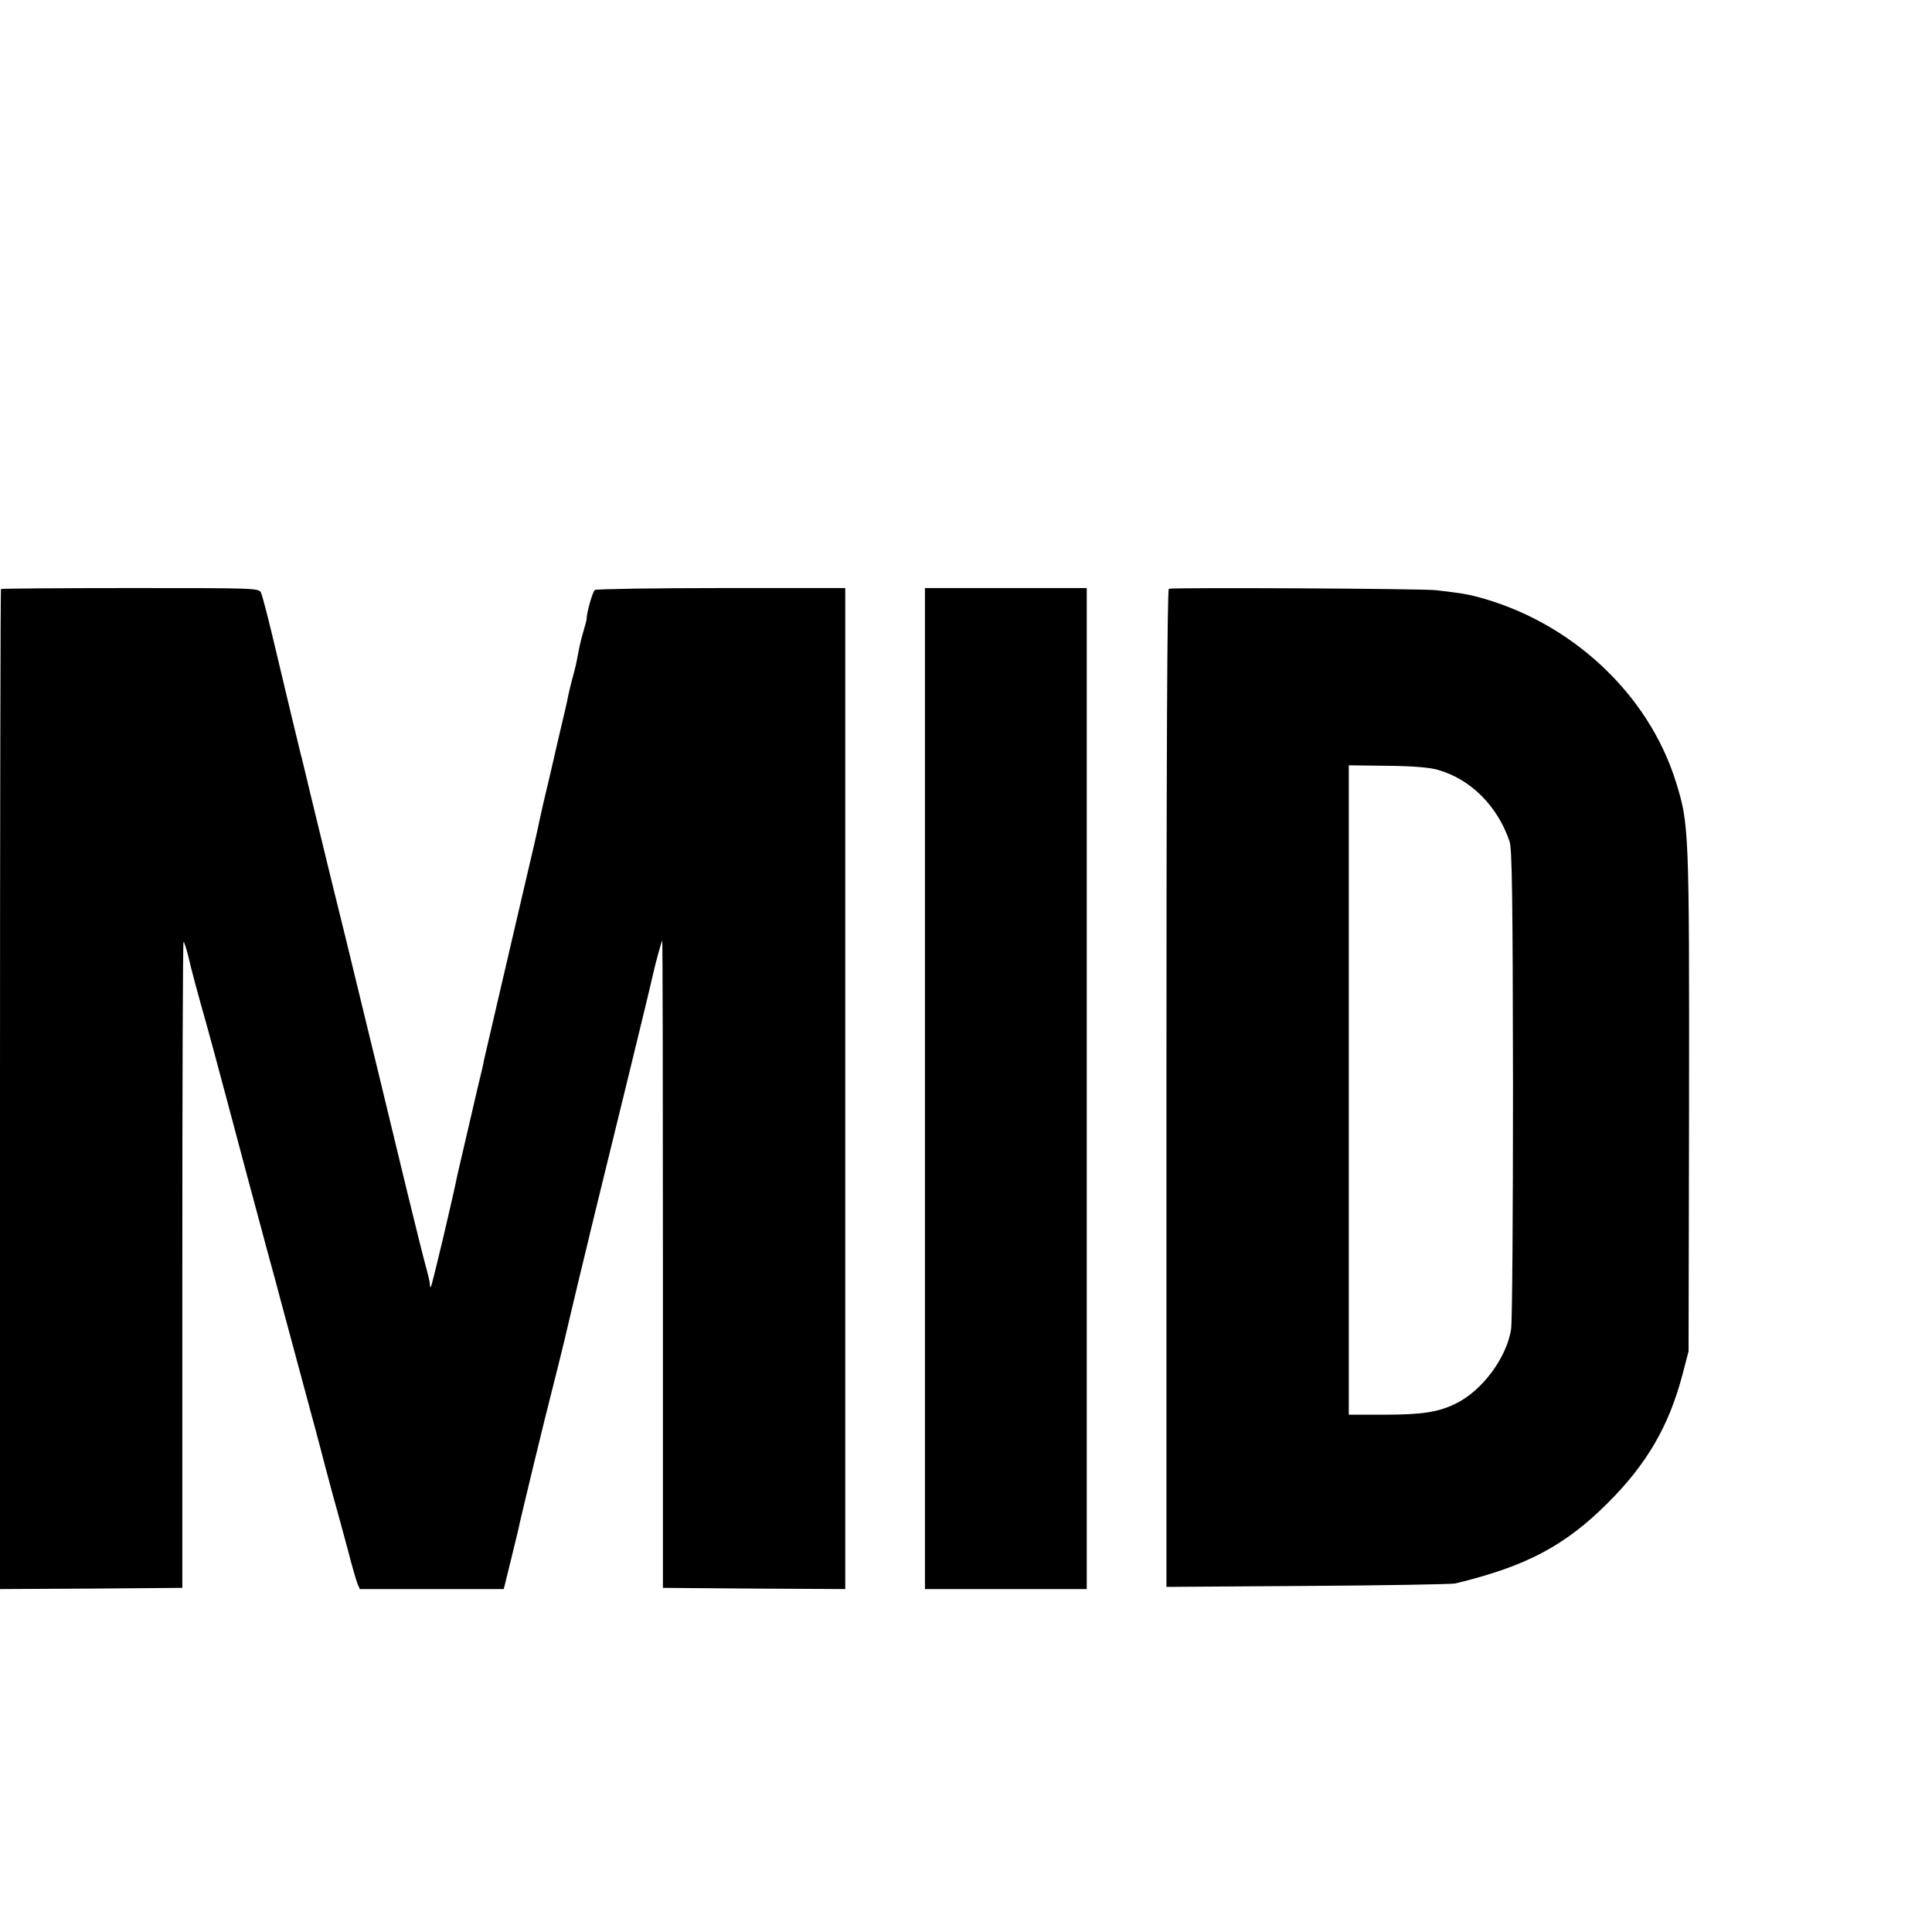
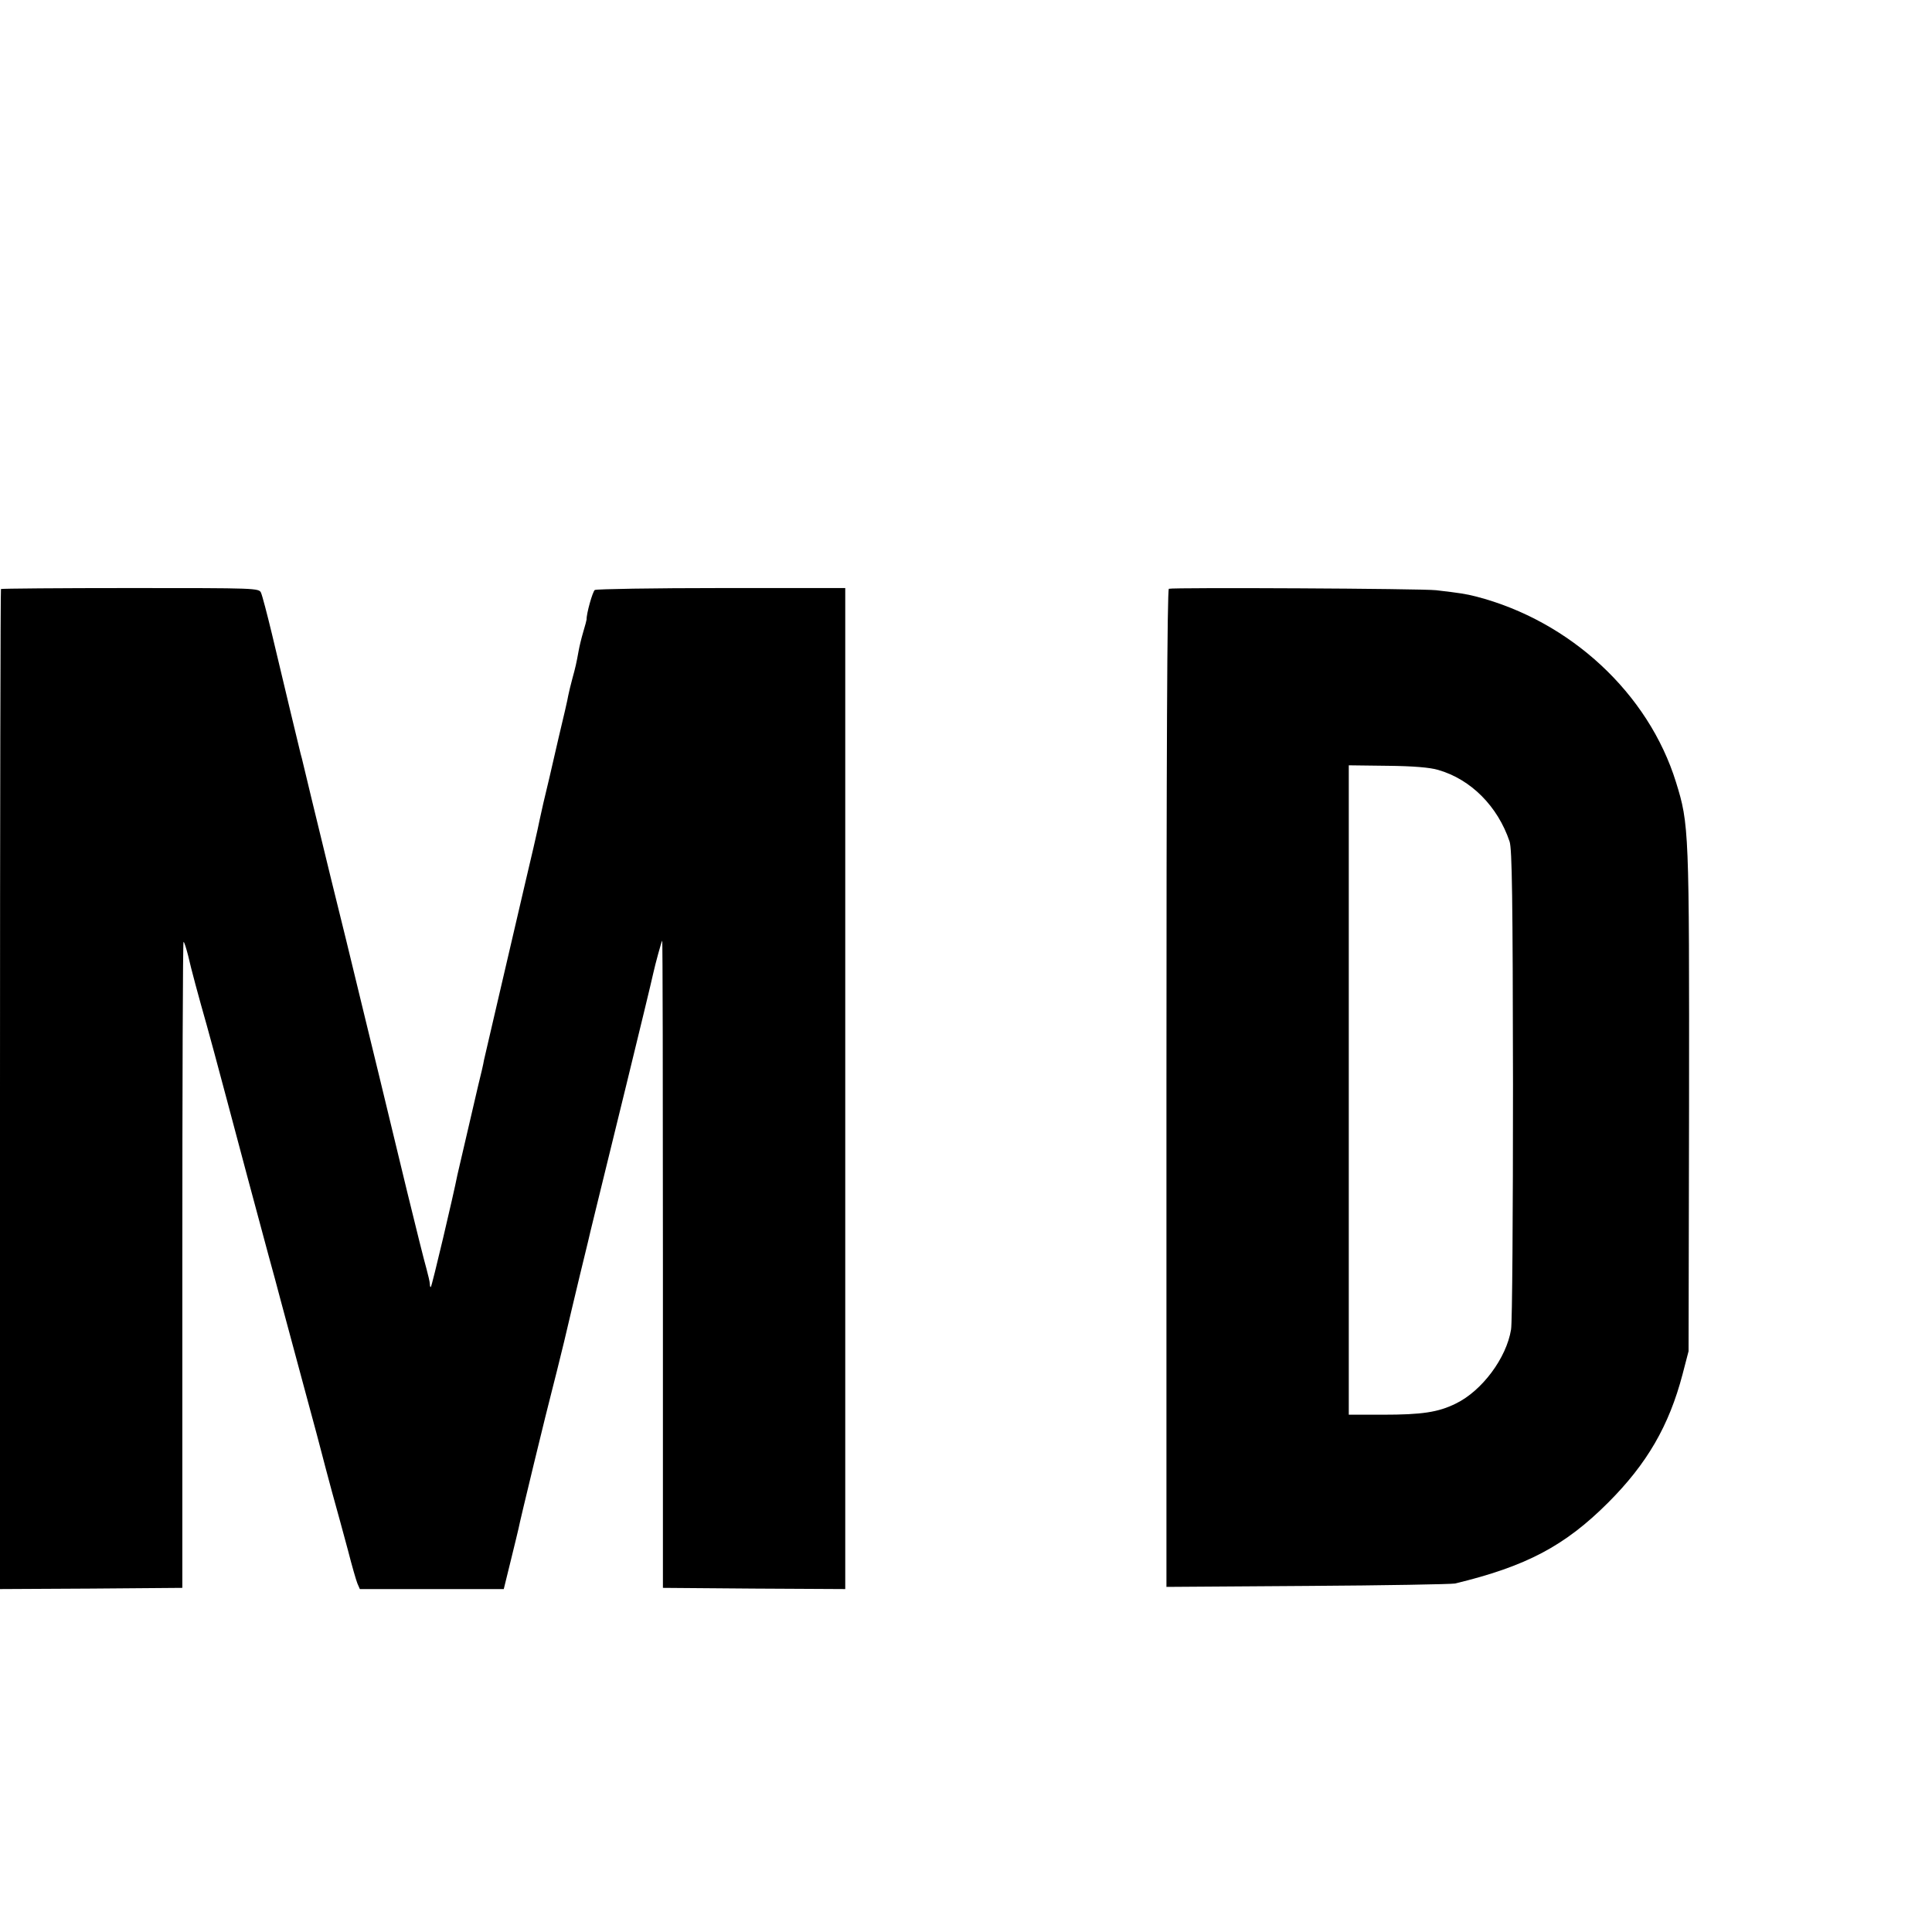
<svg xmlns="http://www.w3.org/2000/svg" version="1.0" width="16pt" height="16pt" viewBox="0 0 16 16" preserveAspectRatio="xMidYMid meet">
  <g transform="translate(0,16) scale(0.002,-0.002)" fill="#000000" stroke="none">
    <path d="M4 5561 c-2 -2 -4 -935 -4 -2073 l0 -2068 378 2 377 3 0 1338 c0 735 2 1337 5 1337 3 0 11 -26 19 -57 12 -54 44 -172 77 -288 8 -27 46 -169 85 -315 66 -250 100 -374 170 -635 17 -60 39 -144 50 -185 11 -41 54 -200 95 -353 42 -154 77 -286 79 -295 2 -10 20 -75 39 -147 20 -71 50 -182 67 -245 16 -63 34 -125 39 -137 l10 -23 298 0 298 0 29 118 c16 64 30 124 32 132 4 25 122 511 138 570 8 30 31 123 51 205 19 83 49 206 65 274 17 69 32 132 34 140 3 16 45 185 159 651 52 213 104 427 111 460 8 37 34 132 37 135 2 2 3 -600 3 -1338 l0 -1342 378 -3 377 -2 0 2072 0 2073 -512 0 c-282 0 -518 -4 -525 -8 -9 -6 -35 -98 -34 -122 0 -2 -6 -26 -14 -52 -8 -27 -16 -61 -19 -78 -9 -50 -13 -68 -26 -115 -7 -25 -14 -56 -17 -70 -2 -14 -20 -92 -40 -175 -19 -82 -36 -157 -38 -165 -2 -8 -13 -55 -25 -105 -11 -49 -22 -99 -24 -110 -2 -11 -25 -110 -51 -220 -116 -499 -166 -712 -171 -735 -2 -14 -13 -61 -24 -105 -56 -240 -82 -352 -86 -370 -16 -82 -105 -460 -110 -464 -2 -2 -4 3 -4 11 0 9 -7 38 -14 64 -8 27 -44 171 -80 319 -36 149 -88 365 -116 480 -28 116 -69 282 -90 370 -21 88 -70 288 -109 445 -66 271 -108 444 -117 483 -2 9 -6 25 -9 35 -5 19 -65 270 -119 497 -20 83 -40 159 -45 170 -8 20 -18 20 -540 20 -293 0 -534 -2 -537 -4z" />
-     <path d="M3830 3493 l0 -2073 335 0 335 0 0 2073 0 2072 -335 0 -335 0 0 -2072z" />
    <path d="M4840 5562 c-7 -3 -10 -702 -10 -2068 l0 -2065 583 4 c320 2 596 7 612 10 294 71 454 155 634 335 161 161 252 318 308 531 l25 96 2 1010 c1 1151 0 1172 -54 1346 -114 368 -438 668 -828 769 -44 11 -63 14 -165 26 -59 7 -1088 12 -1107 6z m1115 -750 c136 -39 247 -151 296 -297 10 -32 13 -229 14 -1005 0 -531 -3 -987 -8 -1015 -19 -118 -120 -254 -229 -307 -73 -36 -140 -46 -303 -46 l-140 0 0 1345 0 1344 160 -2 c106 -1 177 -7 210 -17z" />
  </g>
</svg>